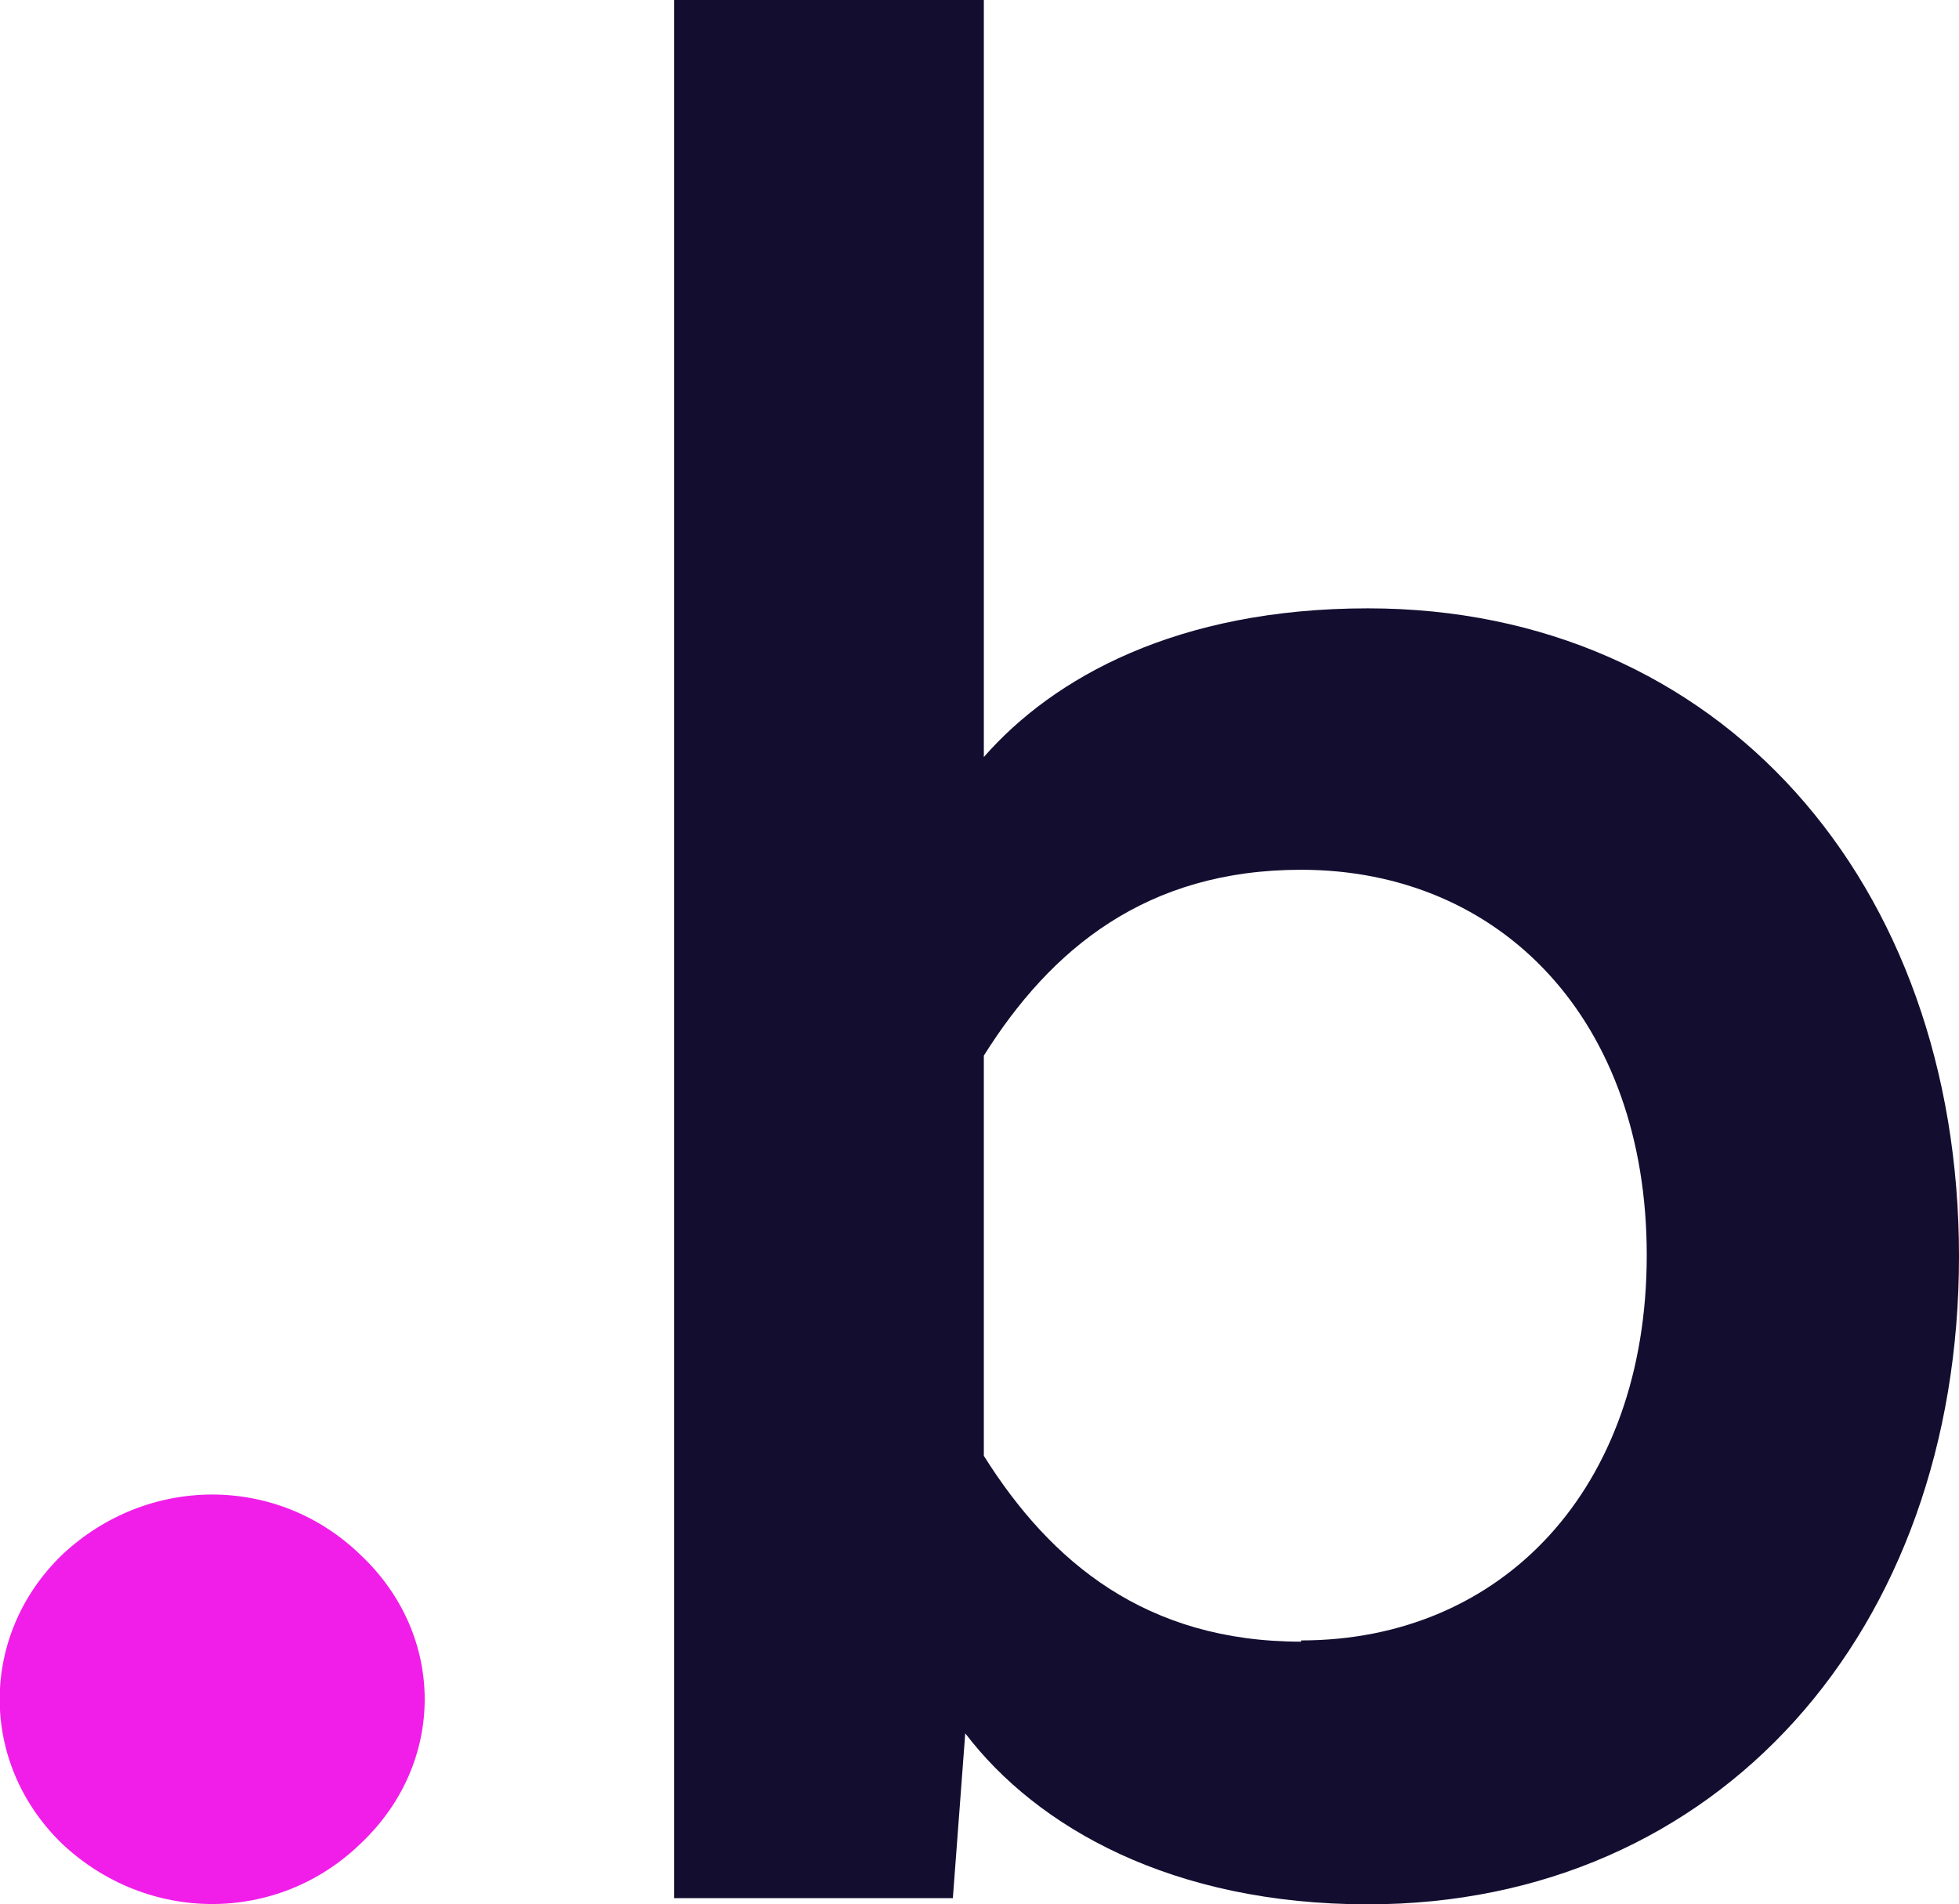
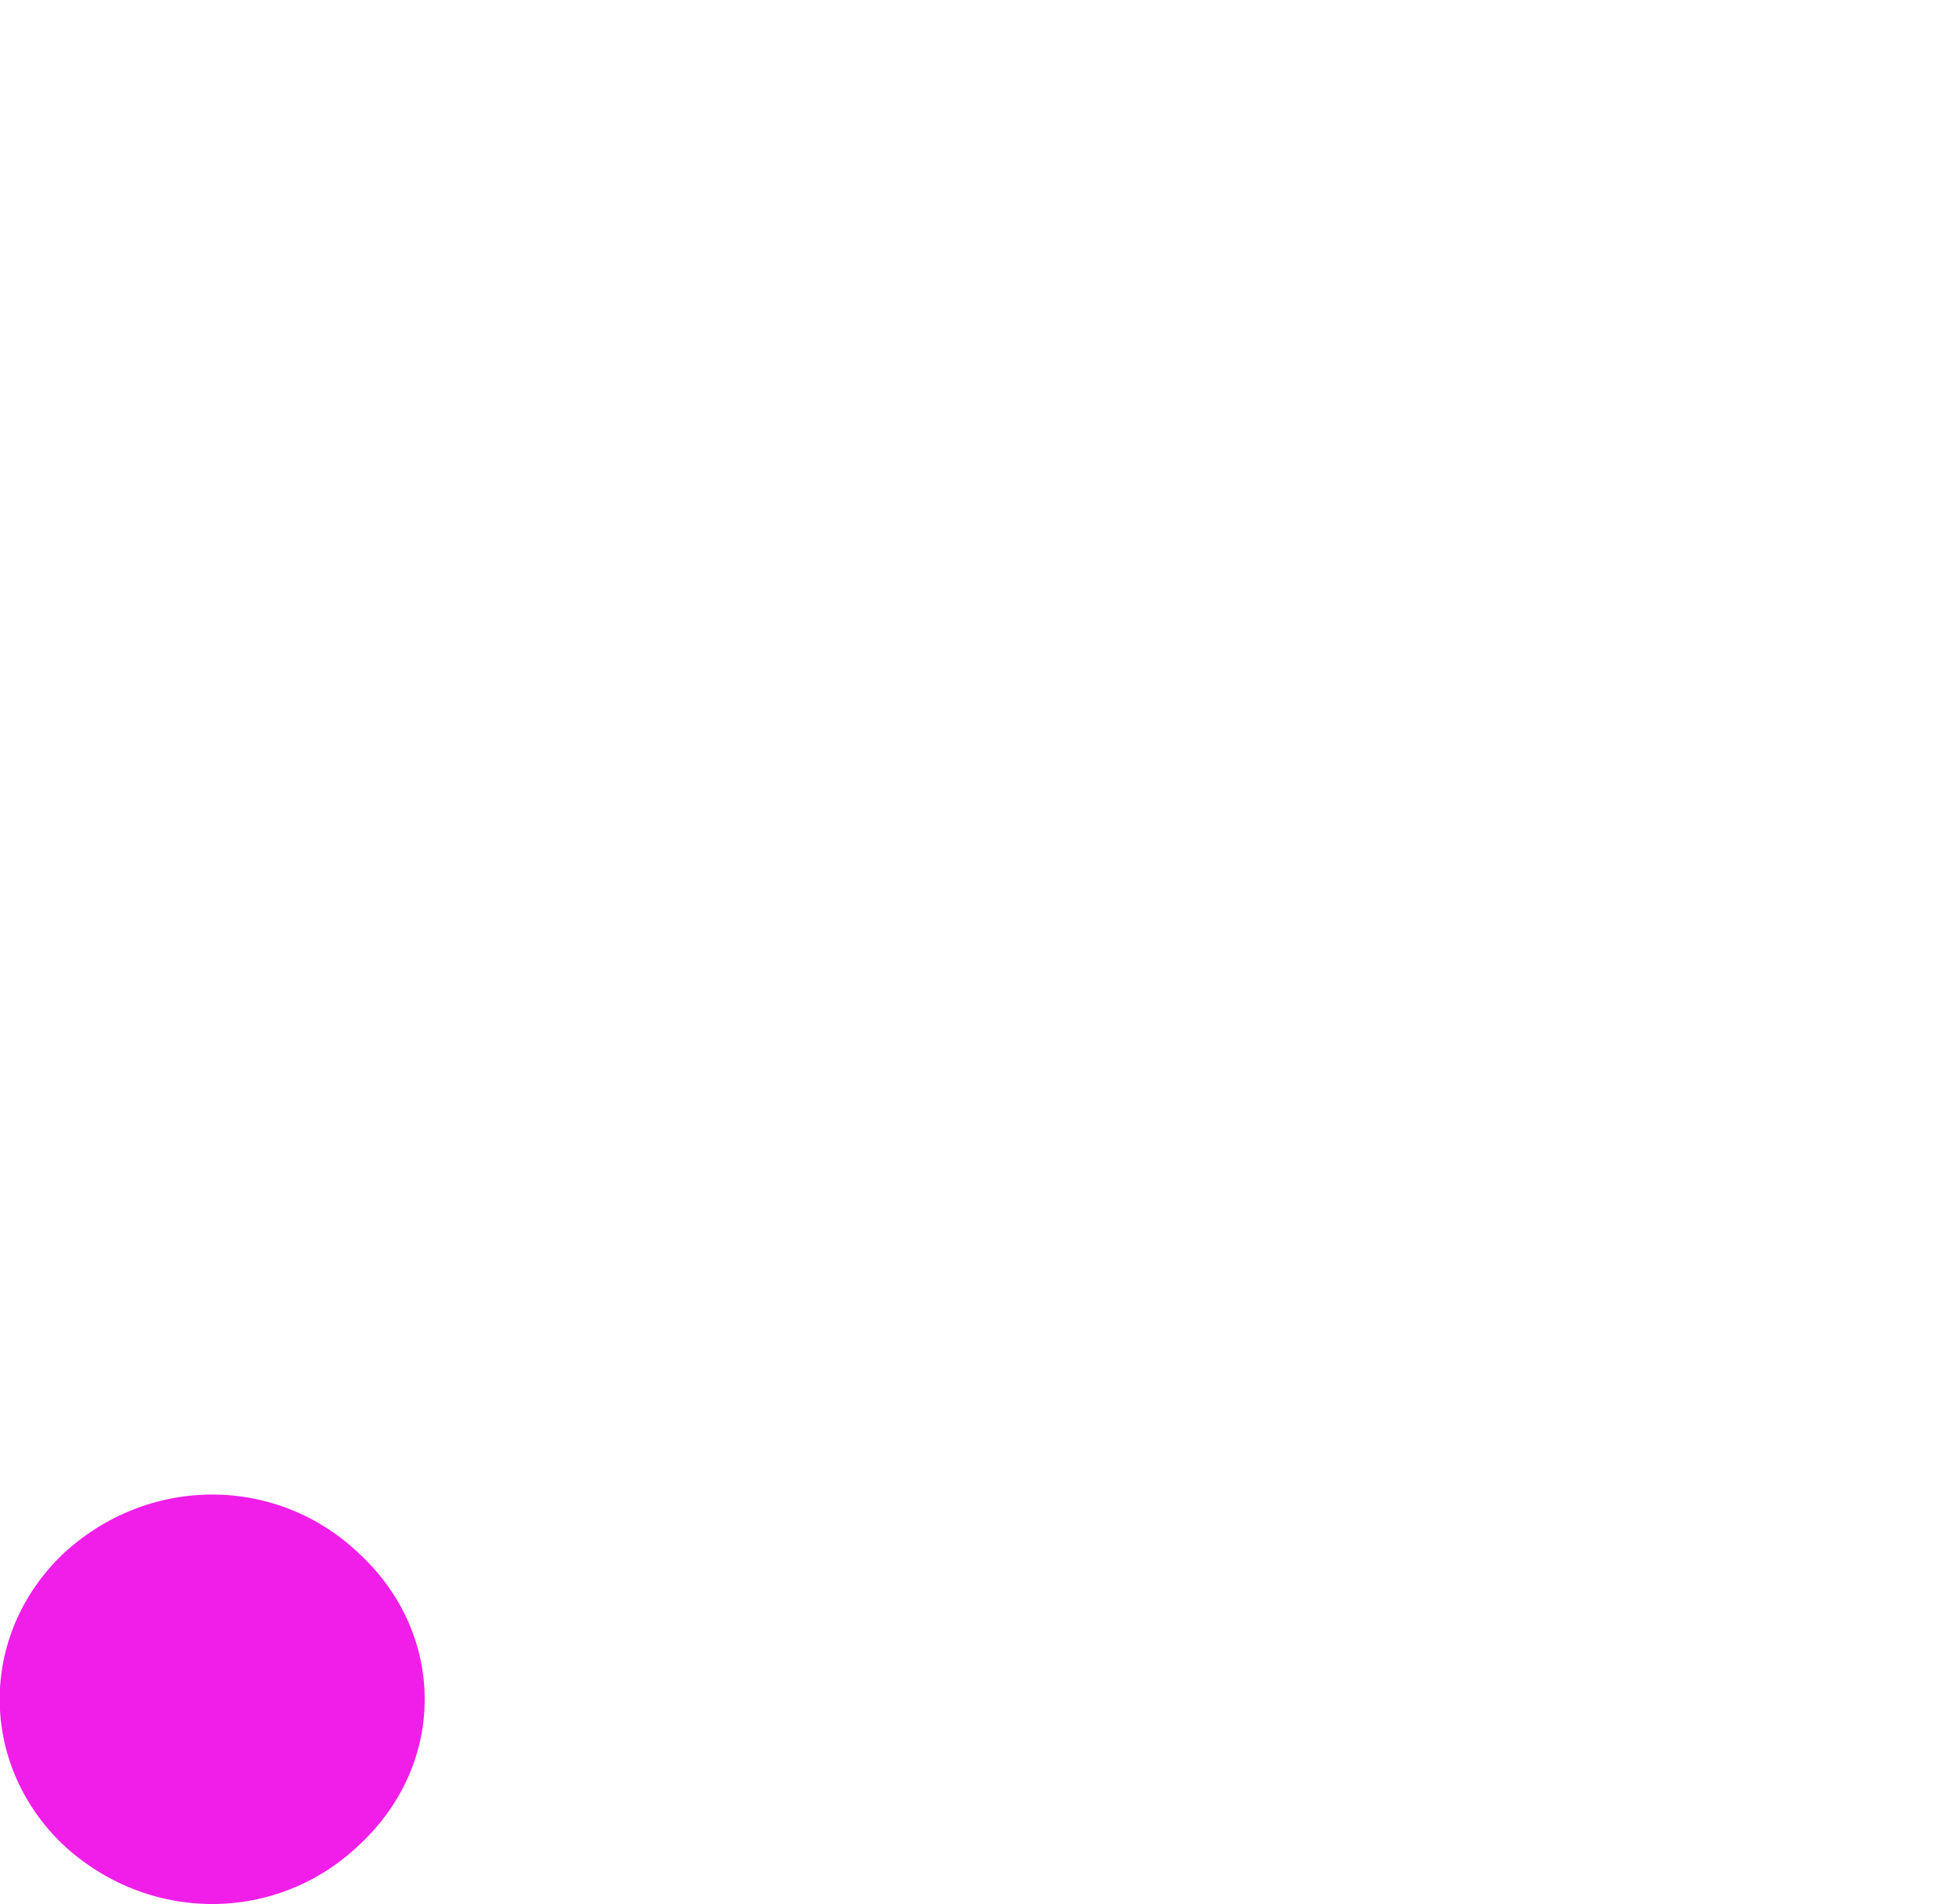
<svg xmlns="http://www.w3.org/2000/svg" id="Layer_1" data-name="Layer 1" viewBox="0 0 15.81 15.37">
  <defs>
    <style>
      .cls-1 {
        fill: #f11ee9;
      }

      .cls-2 {
        fill: #130e30;
      }
    </style>
  </defs>
-   <path class="cls-2" d="m11.04,4.91c-1.54,0-2.54.56-3.1,1.2V0h-2.5v15.32h2.25l.1-1.33c.58.76,1.67,1.38,3.25,1.38,2.83,0,4.77-2.21,4.77-5.23s-1.93-5.23-4.77-5.23h0Zm-.54,8.34c-1.25,0-2.02-.64-2.56-1.5v-3.23c.54-.86,1.31-1.5,2.56-1.5,1.62,0,2.79,1.22,2.79,3.11s-1.17,3.11-2.79,3.11Z" />
-   <path class="cls-1" d="m.5,12.55c-.67.65-.67,1.68,0,2.33.69.65,1.74.65,2.41,0,.69-.65.69-1.68,0-2.33-.67-.65-1.72-.65-2.41,0Z" />
+   <path class="cls-1" d="m.5,12.55c-.67.65-.67,1.68,0,2.33.69.65,1.74.65,2.41,0,.69-.65.69-1.68,0-2.33-.67-.65-1.72-.65-2.41,0" />
</svg>